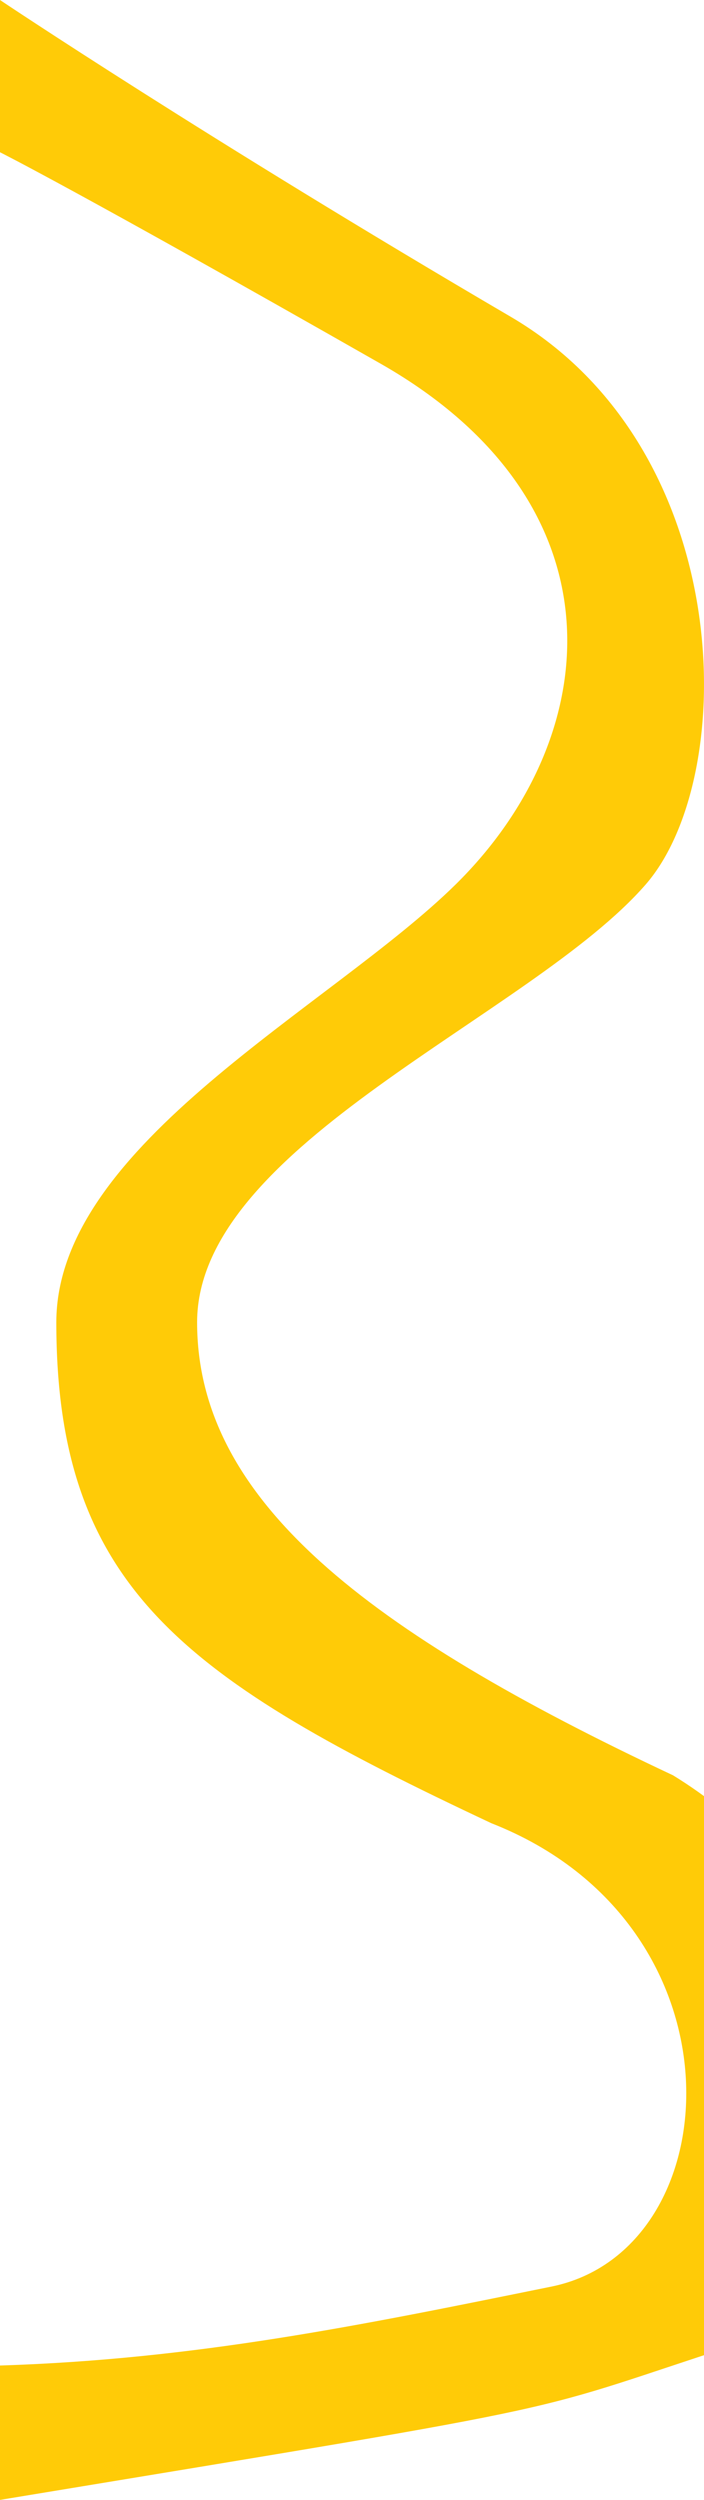
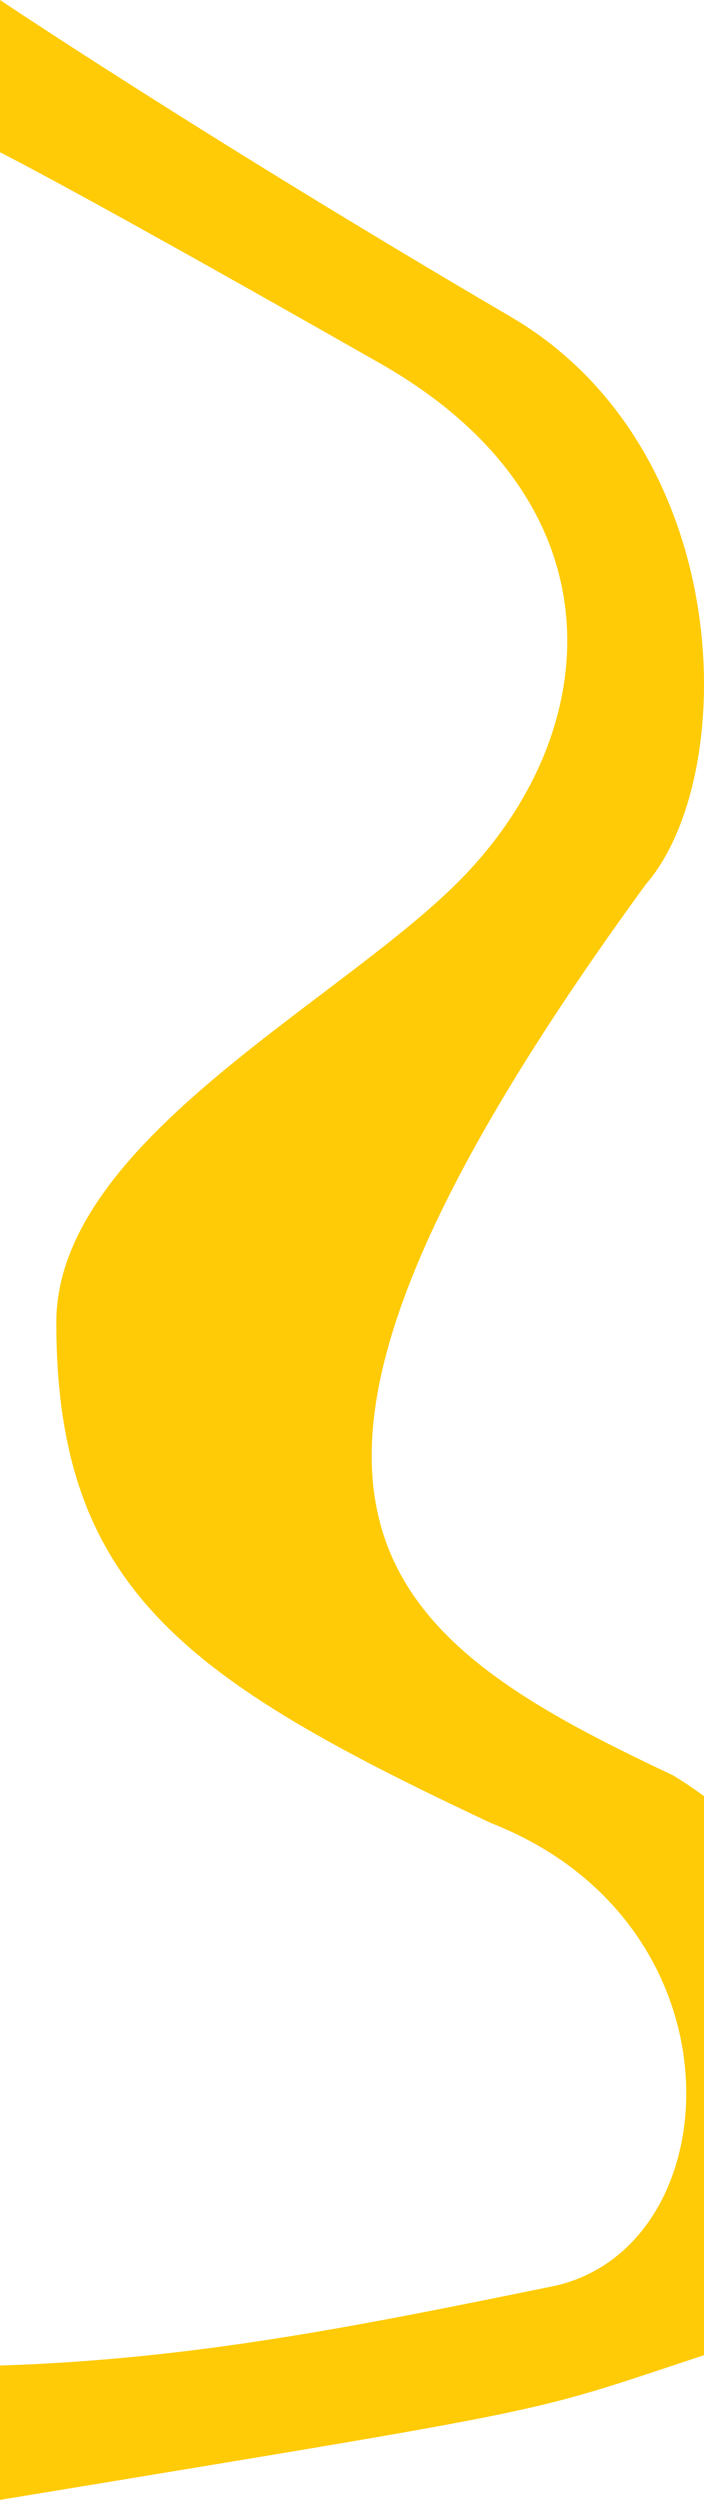
<svg xmlns="http://www.w3.org/2000/svg" width="375" height="1330" viewBox="0 0 375 1330" fill="none">
-   <path d="M261.759 970C98.759 893.5 29.998 845.148 29.998 703.5C29.998 608.813 176.503 535.729 242.76 470.5C322.497 392 333.761 268.069 202.761 193.5C40.261 101 -0.002 81 -0.002 81L-0.002 -5.48211e-06C-0.002 -5.48211e-06 110.607 74.077 271.997 168.5C392.497 239 393.996 413 343.996 470.5C282.986 540.661 104.994 608.813 104.994 703.5C104.994 798.186 195.497 868 358.497 944.5C505.997 1035 467.249 1223.13 399.497 1245C272.498 1286 327.498 1276 -0.002 1330L-0.002 1258.5C104.115 1255.22 191.901 1237.18 293.762 1216.5C389.608 1197.04 399.497 1024 261.759 970Z" fill="#FFCB07" />
+   <path d="M261.759 970C98.759 893.5 29.998 845.148 29.998 703.5C29.998 608.813 176.503 535.729 242.76 470.5C322.497 392 333.761 268.069 202.761 193.5C40.261 101 -0.002 81 -0.002 81L-0.002 -5.48211e-06C-0.002 -5.48211e-06 110.607 74.077 271.997 168.5C392.497 239 393.996 413 343.996 470.5C104.994 798.186 195.497 868 358.497 944.5C505.997 1035 467.249 1223.13 399.497 1245C272.498 1286 327.498 1276 -0.002 1330L-0.002 1258.5C104.115 1255.22 191.901 1237.18 293.762 1216.5C389.608 1197.04 399.497 1024 261.759 970Z" fill="#FFCB07" />
</svg>